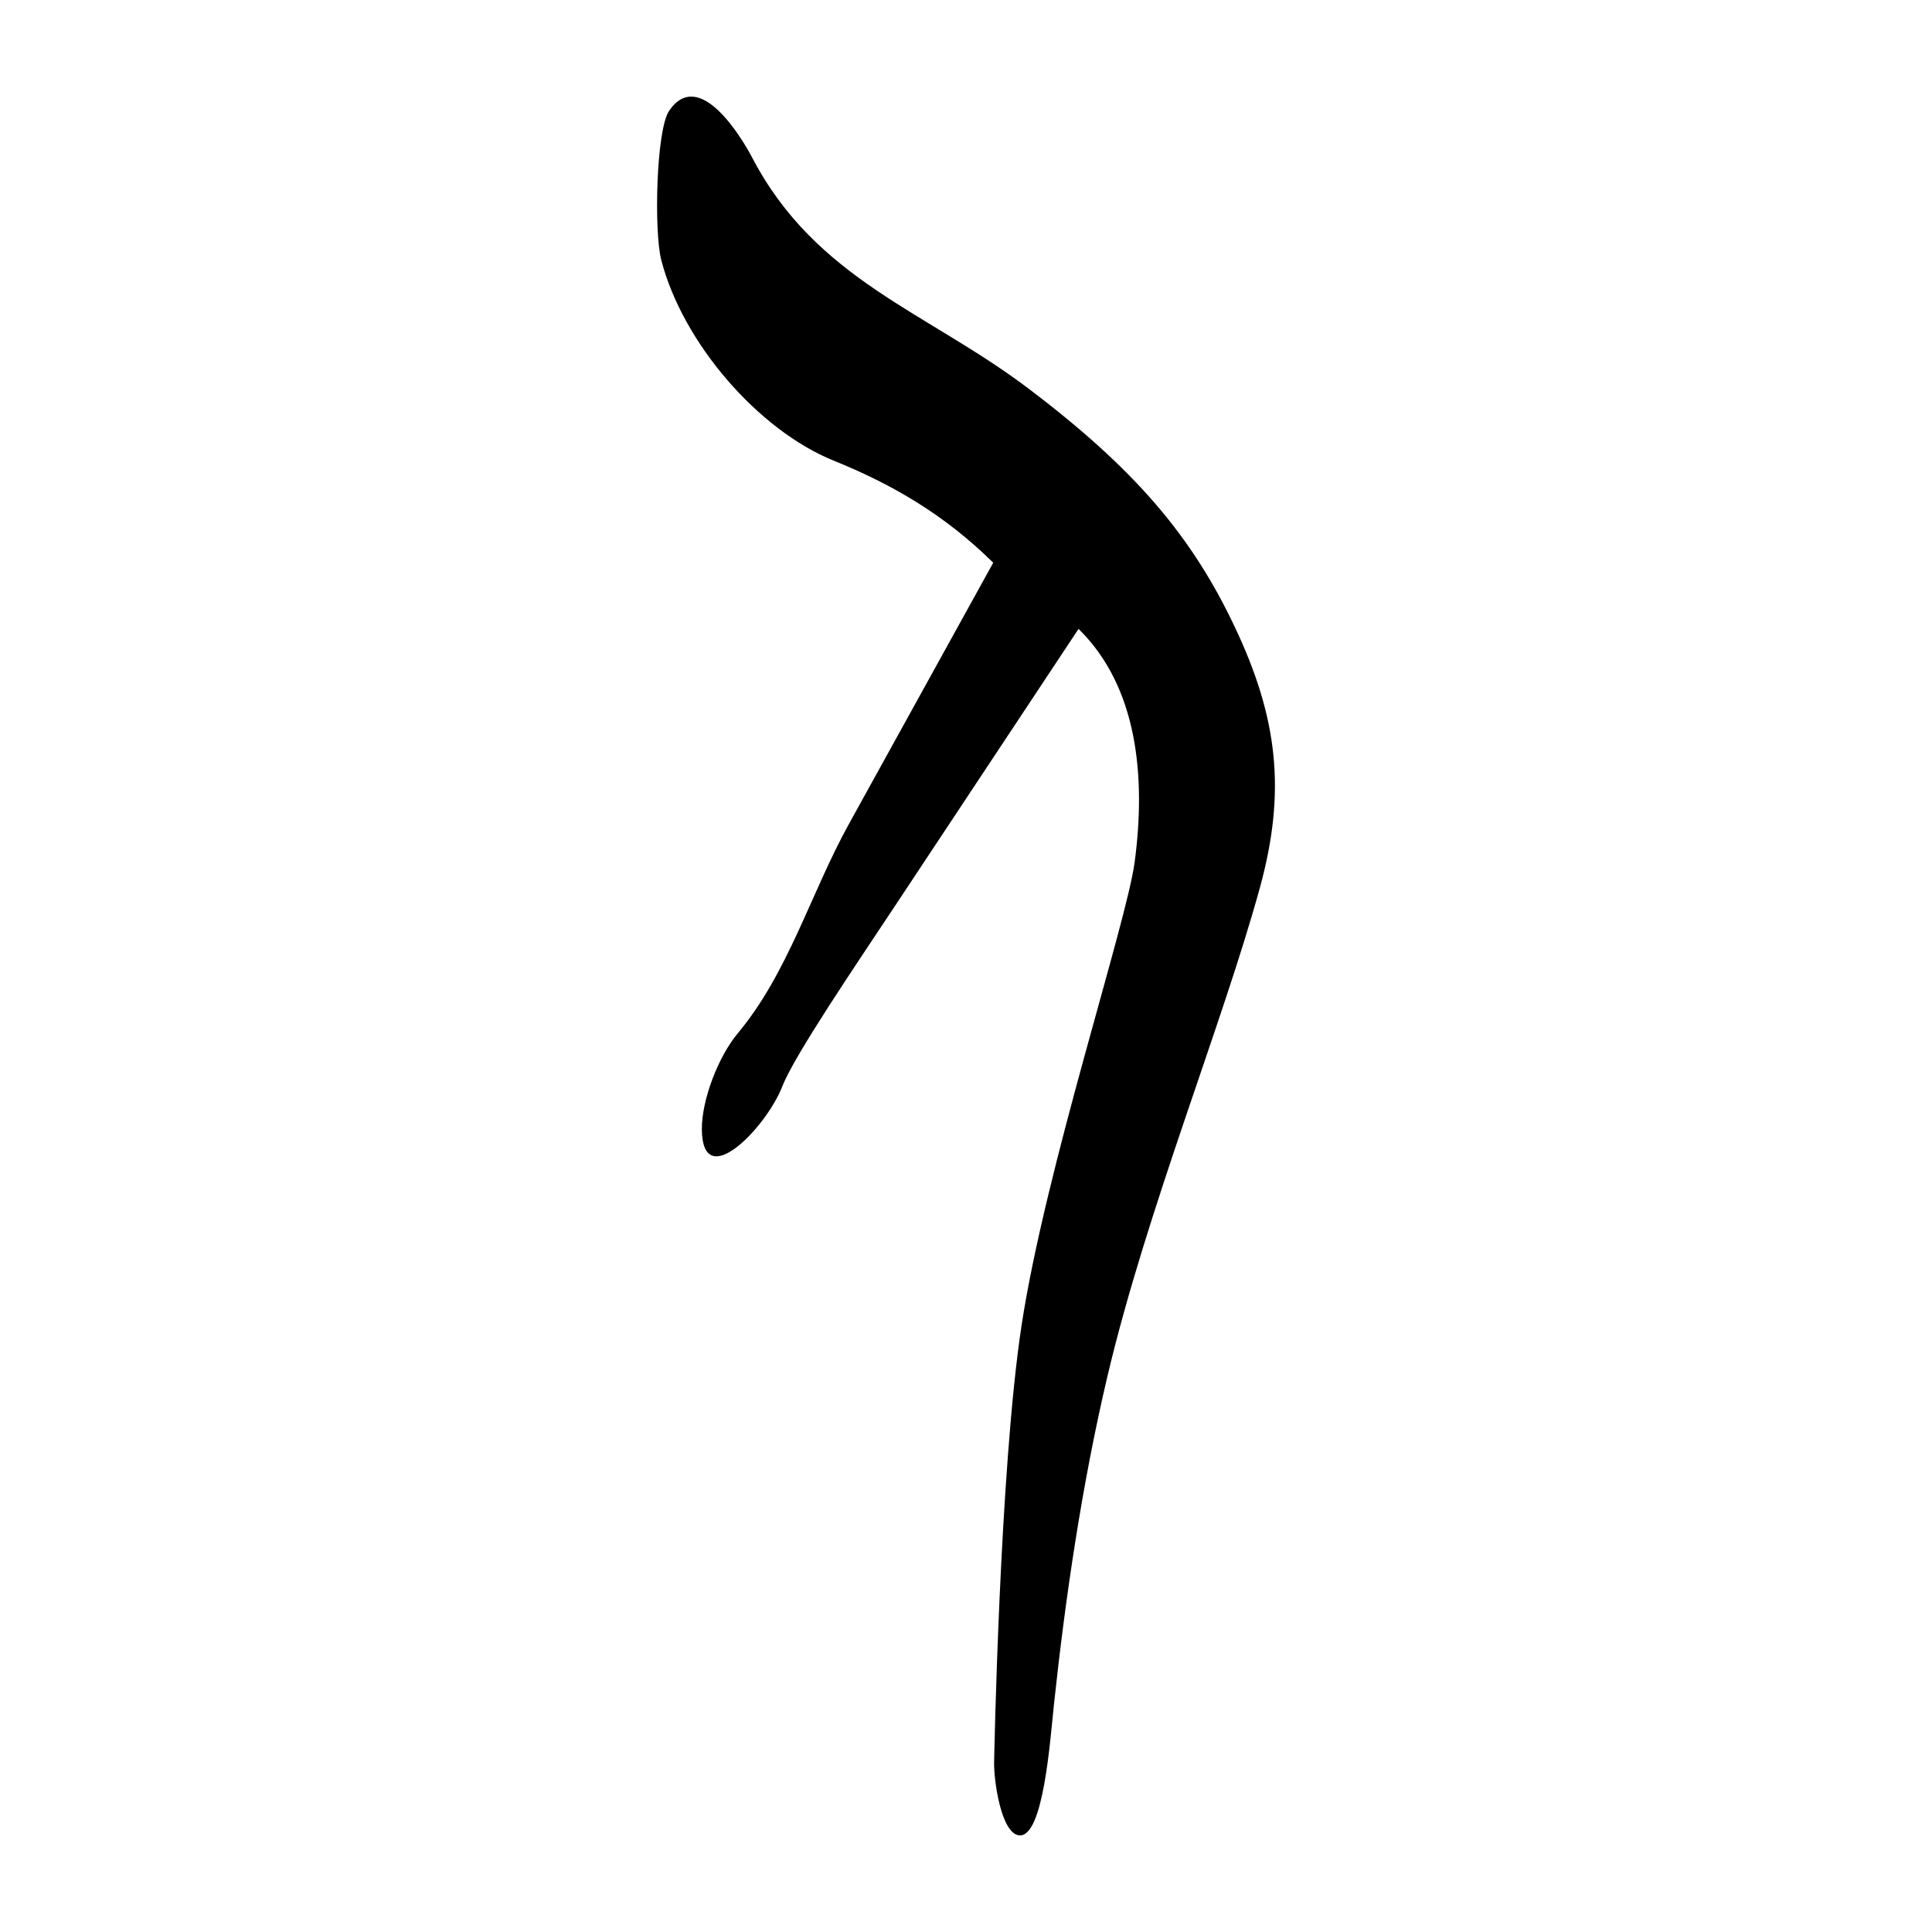
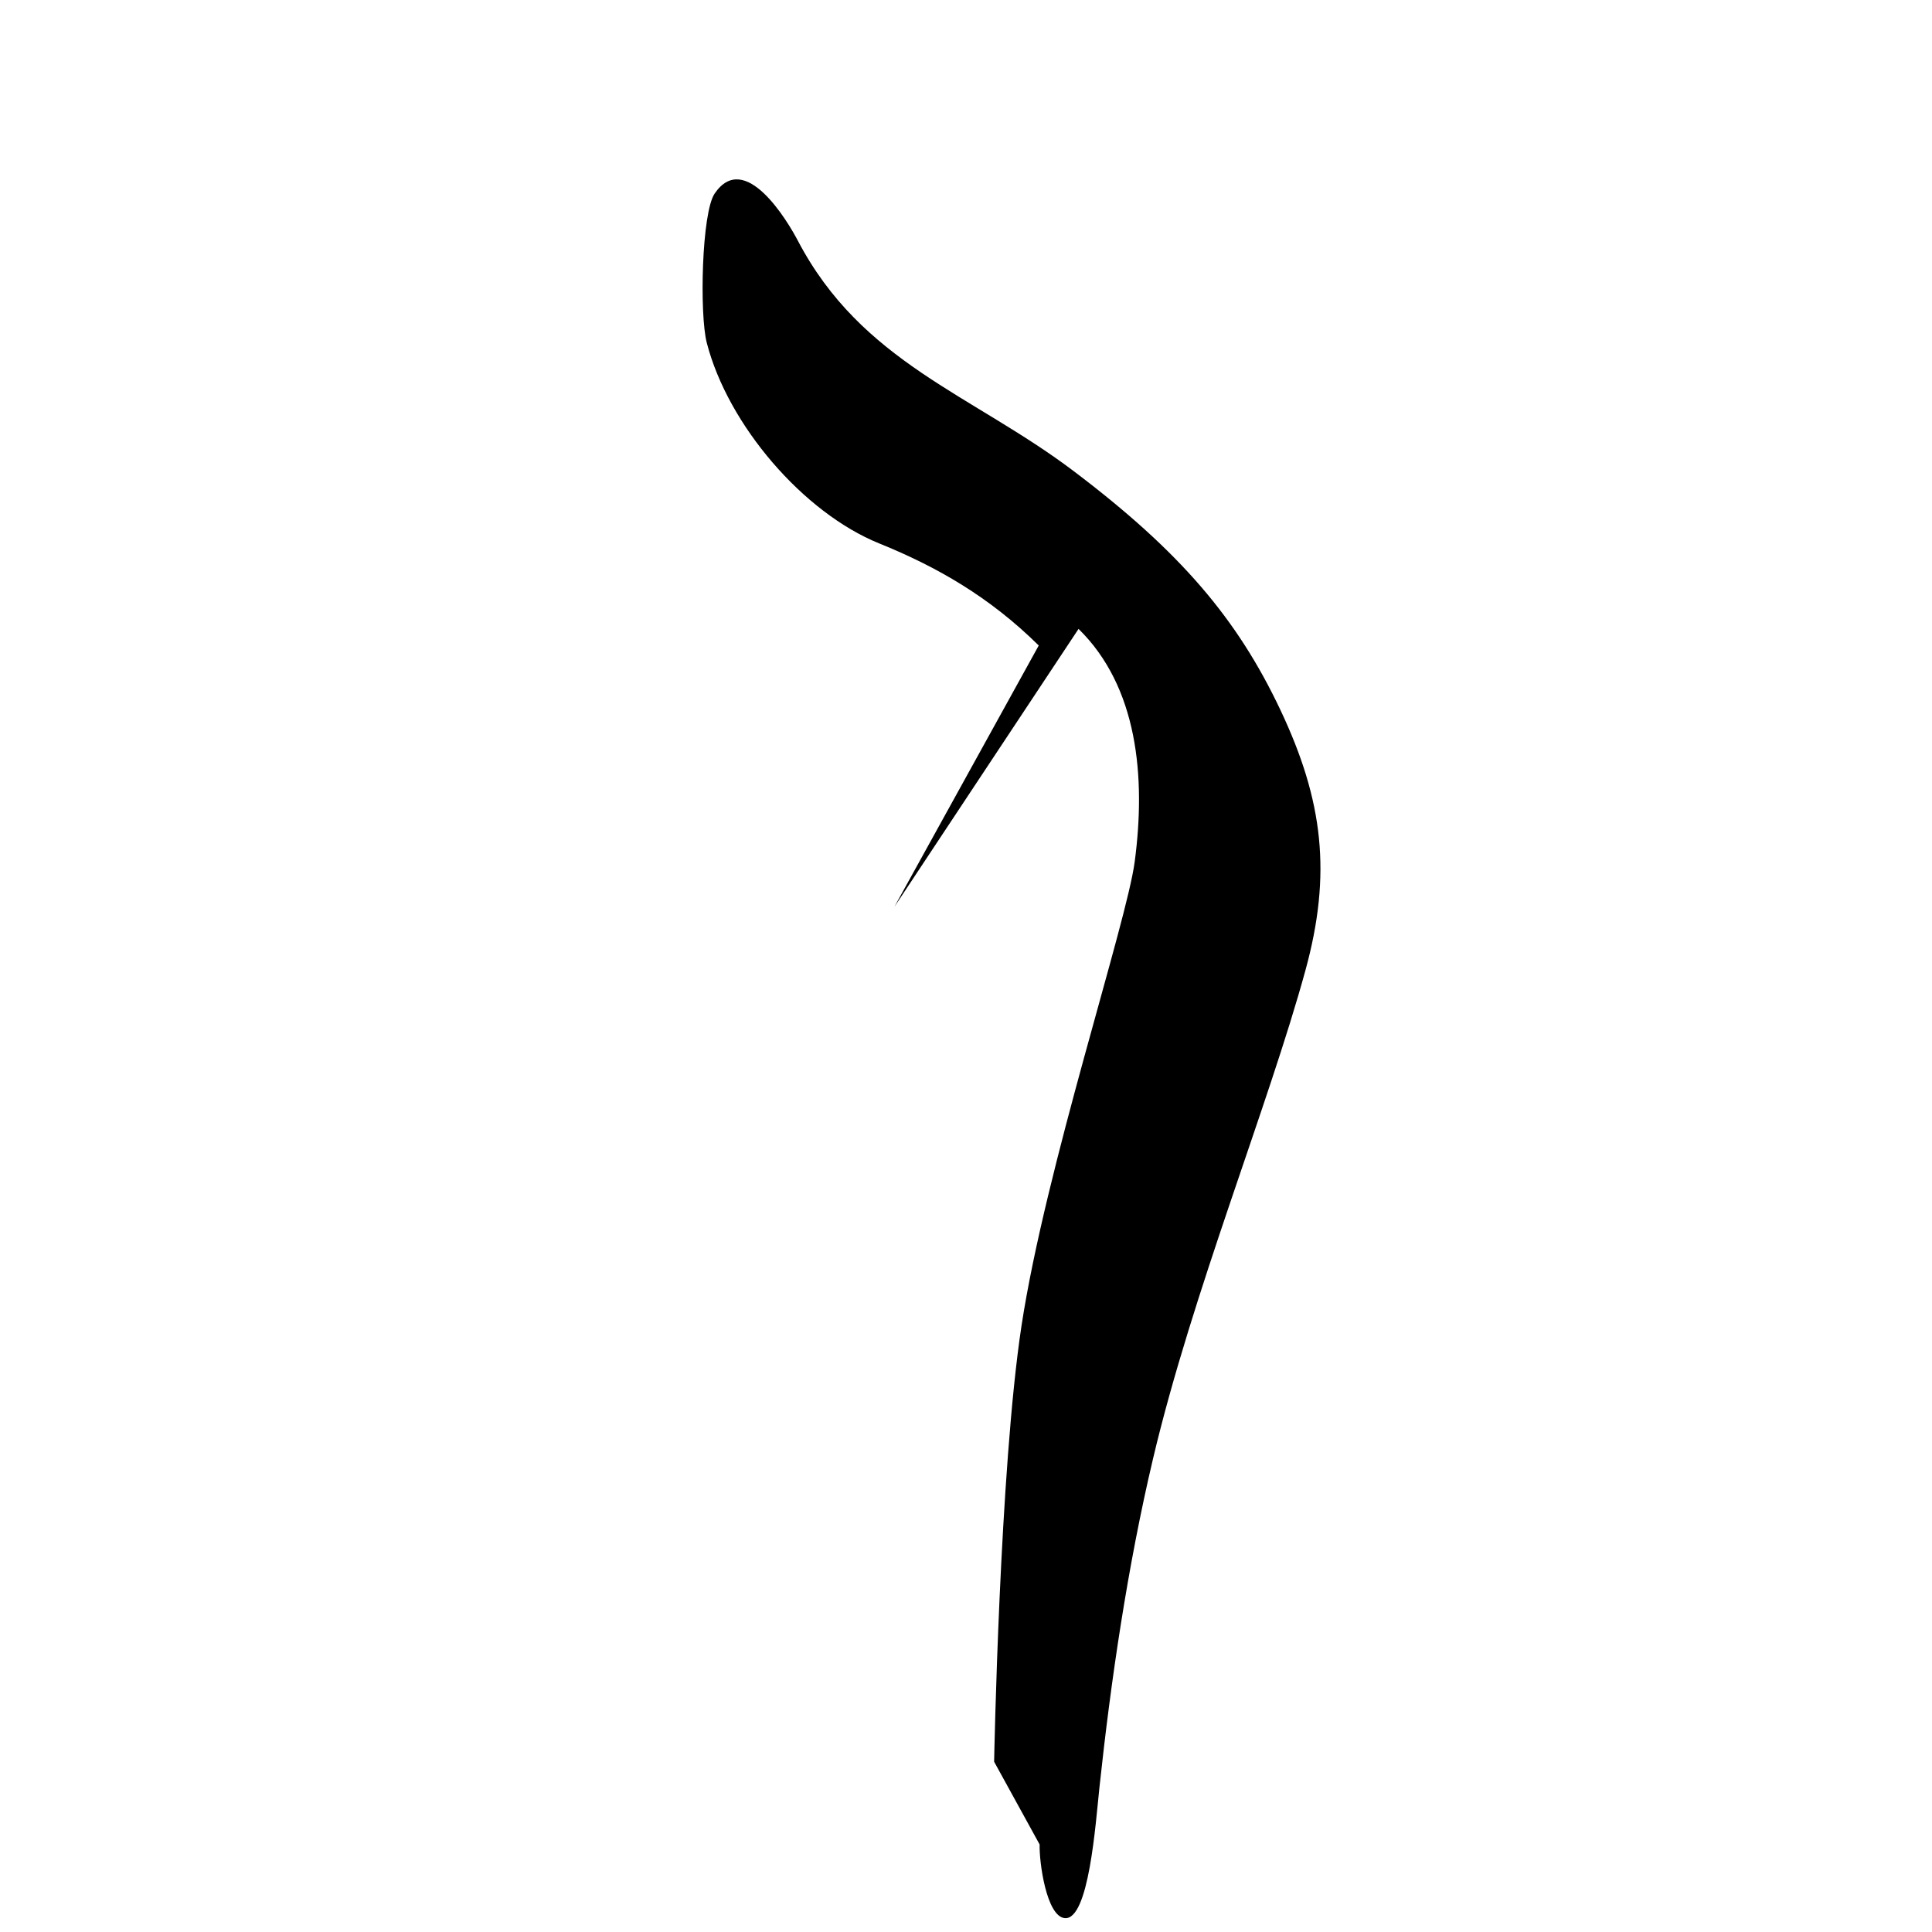
<svg xmlns="http://www.w3.org/2000/svg" version="1.1" id="svg387" width="300" height="300" viewBox="0 0 300 300">
  <defs id="defs391" />
-   <path style="fill:#000000;stroke-width:0.692" d="m 154.367,273.558 c 0,0 0.85,-45.342 4.252,-67.694 3.717,-24.427 16.305,-62.5 17.571,-72.013 1.77,-13.301 0.45,-27.218 -8.713,-36.197 L 138.876,140.819 c -6.044,9.121 -15.544,23.095 -17.384,27.844 -2.477,6.392 -12.43,16.745 -12.511,6.695 -0.016,-4.63 2.567,-11.298 5.589,-14.918 7.833,-9.384 11.314,-21.747 17.239,-32.475 l 22.419,-40.586 c -7.638,-7.542 -15.809,-12.224 -24.766,-15.848 -11.763,-4.759 -23.477,-18.352 -26.783,-31.16 -1.142,-4.424 -0.8,-20.204 1.229,-23.177 4.702,-6.89 11.372,4.38 12.897,7.292 9.939,18.977 27.068,23.897 42.796,35.774 16.685,12.601 25.467,23.013 32.122,37.062 6.722,14.19 8.004,25.568 3.925,40.468 -5.775,21.098 -17.577,50.064 -23.667,75.835 -3.969,16.794 -6.557,34.508 -8.33,51.095 -0.589,5.511 -1.627,20.618 -5.382,20.273 -2.832,-0.26 -3.984,-8.668 -3.902,-11.436 z" id="path397" />
+   <path style="fill:#000000;stroke-width:0.692" d="m 154.367,273.558 c 0,0 0.85,-45.342 4.252,-67.694 3.717,-24.427 16.305,-62.5 17.571,-72.013 1.77,-13.301 0.45,-27.218 -8.713,-36.197 L 138.876,140.819 l 22.419,-40.586 c -7.638,-7.542 -15.809,-12.224 -24.766,-15.848 -11.763,-4.759 -23.477,-18.352 -26.783,-31.16 -1.142,-4.424 -0.8,-20.204 1.229,-23.177 4.702,-6.89 11.372,4.38 12.897,7.292 9.939,18.977 27.068,23.897 42.796,35.774 16.685,12.601 25.467,23.013 32.122,37.062 6.722,14.19 8.004,25.568 3.925,40.468 -5.775,21.098 -17.577,50.064 -23.667,75.835 -3.969,16.794 -6.557,34.508 -8.33,51.095 -0.589,5.511 -1.627,20.618 -5.382,20.273 -2.832,-0.26 -3.984,-8.668 -3.902,-11.436 z" id="path397" />
</svg>